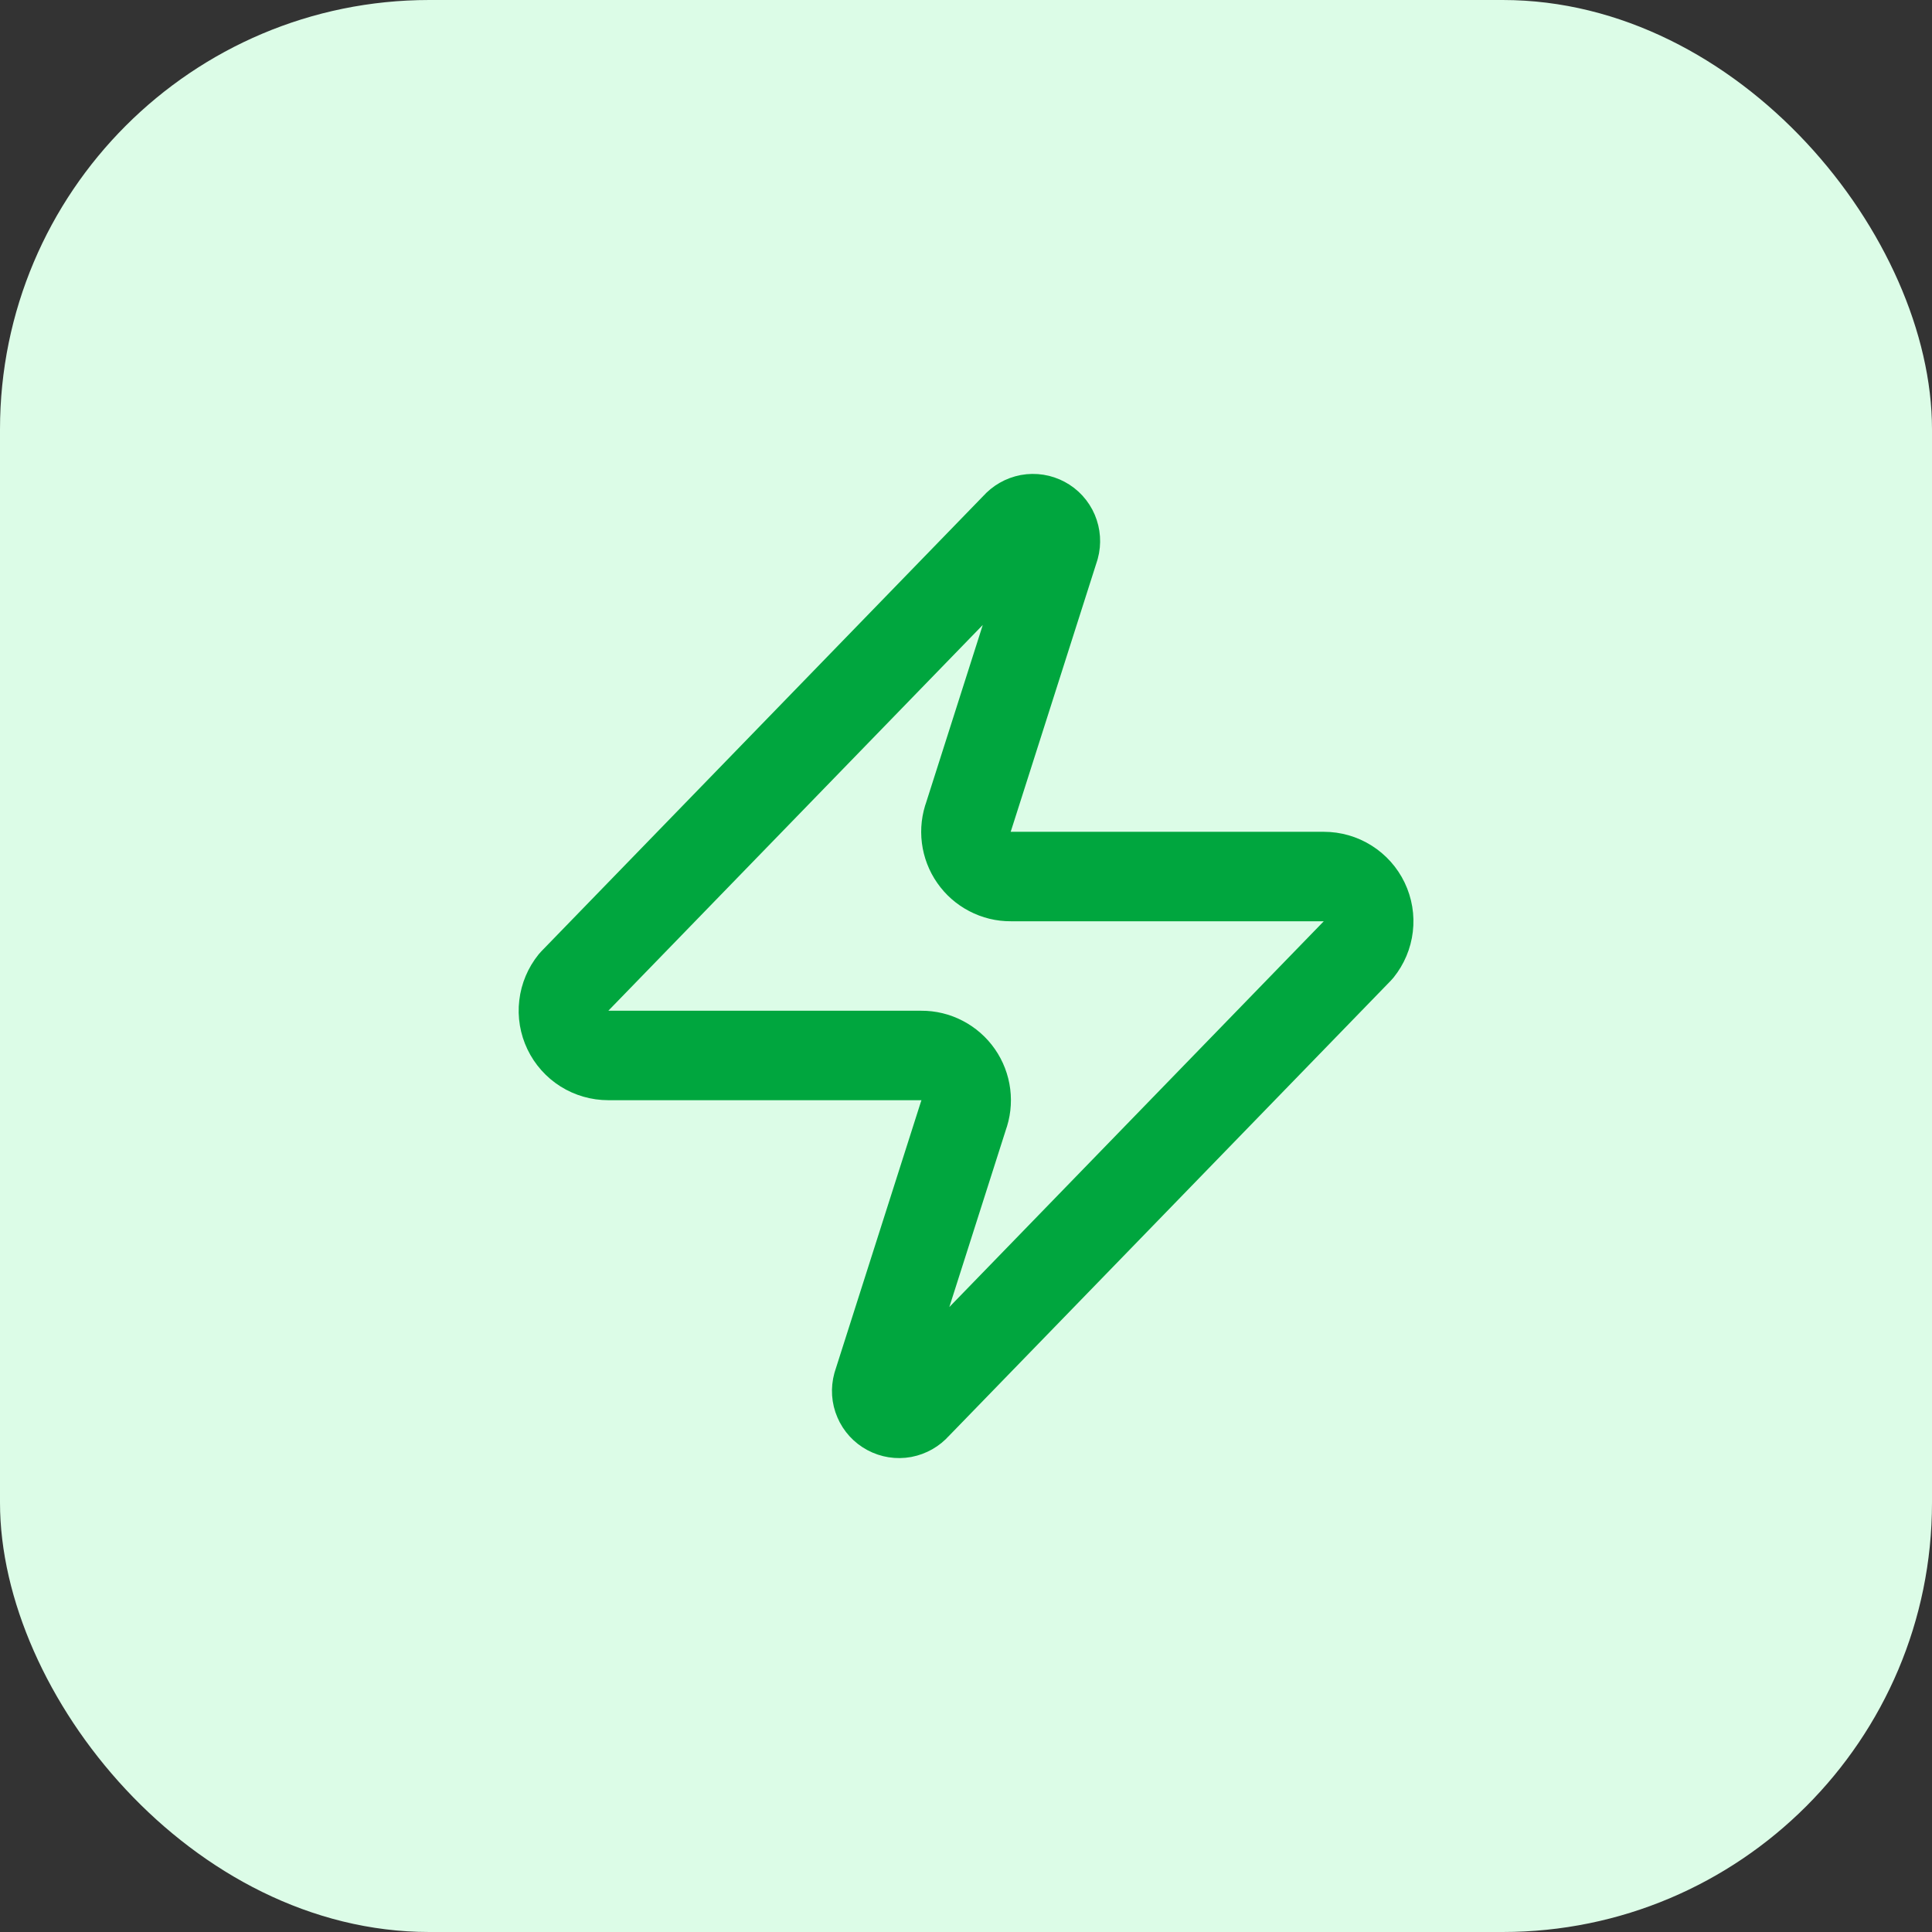
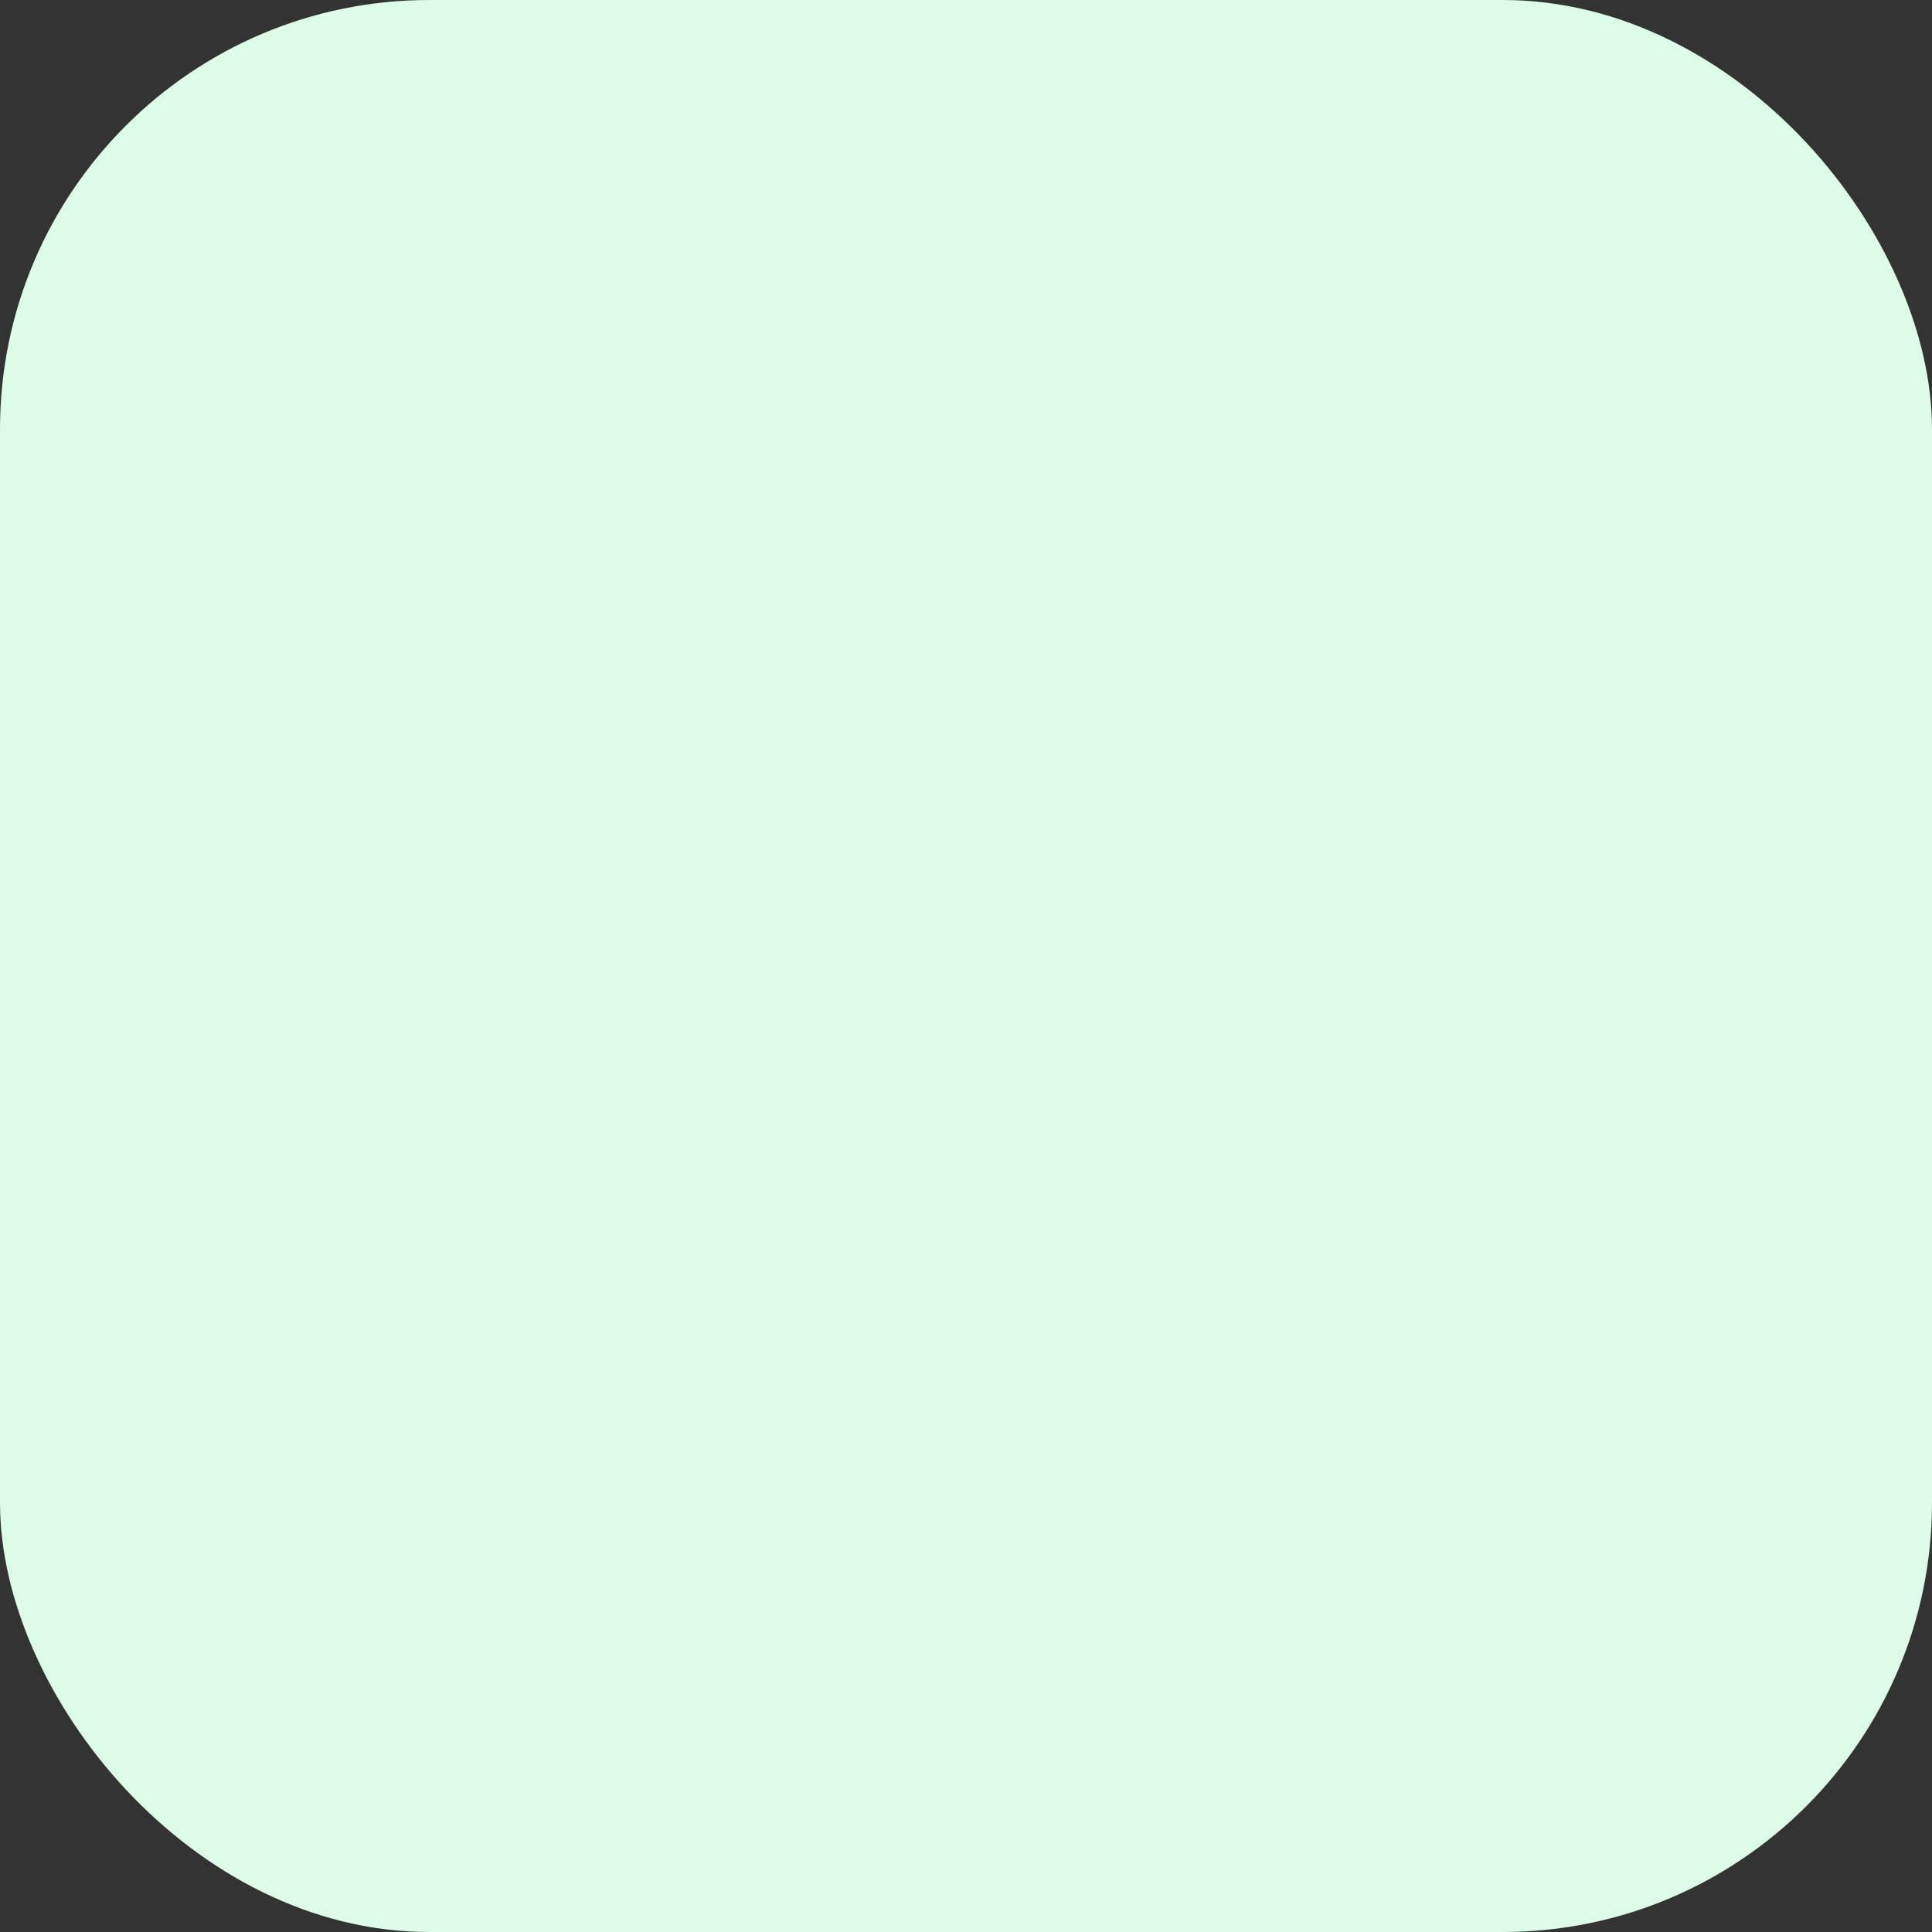
<svg xmlns="http://www.w3.org/2000/svg" width="36" height="36" viewBox="0 0 36 36" fill="none">
  <rect x="0" y="0" width="36" height="36" fill="#333333" stroke="none" />
  <rect width="36" height="36" rx="8" fill="#DCFCE7" />
-   <path d="M11.334 19.667C11.177 19.667 11.022 19.623 10.888 19.539C10.755 19.455 10.648 19.335 10.58 19.193C10.512 19.051 10.485 18.892 10.504 18.736C10.522 18.579 10.585 18.431 10.684 18.308L18.934 9.808C18.996 9.737 19.08 9.689 19.173 9.671C19.266 9.654 19.362 9.669 19.446 9.714C19.529 9.758 19.595 9.83 19.632 9.917C19.669 10.004 19.676 10.101 19.651 10.192L18.051 15.208C18.004 15.335 17.988 15.47 18.005 15.604C18.022 15.738 18.071 15.866 18.148 15.976C18.225 16.087 18.327 16.177 18.447 16.239C18.567 16.302 18.699 16.334 18.834 16.333H24.668C24.825 16.333 24.98 16.377 25.113 16.461C25.247 16.545 25.354 16.665 25.422 16.807C25.49 16.949 25.517 17.108 25.498 17.265C25.48 17.421 25.417 17.569 25.318 17.692L17.068 26.192C17.006 26.263 16.921 26.311 16.828 26.329C16.735 26.346 16.64 26.331 16.556 26.286C16.473 26.242 16.407 26.17 16.37 26.083C16.332 25.997 16.326 25.899 16.351 25.808L17.951 20.792C17.998 20.666 18.014 20.53 17.997 20.396C17.98 20.262 17.931 20.134 17.854 20.024C17.777 19.913 17.674 19.823 17.555 19.761C17.435 19.698 17.302 19.666 17.168 19.667H11.334Z" stroke="#00A63E" stroke-width="1.667" stroke-linecap="round" stroke-linejoin="round" />
</svg>